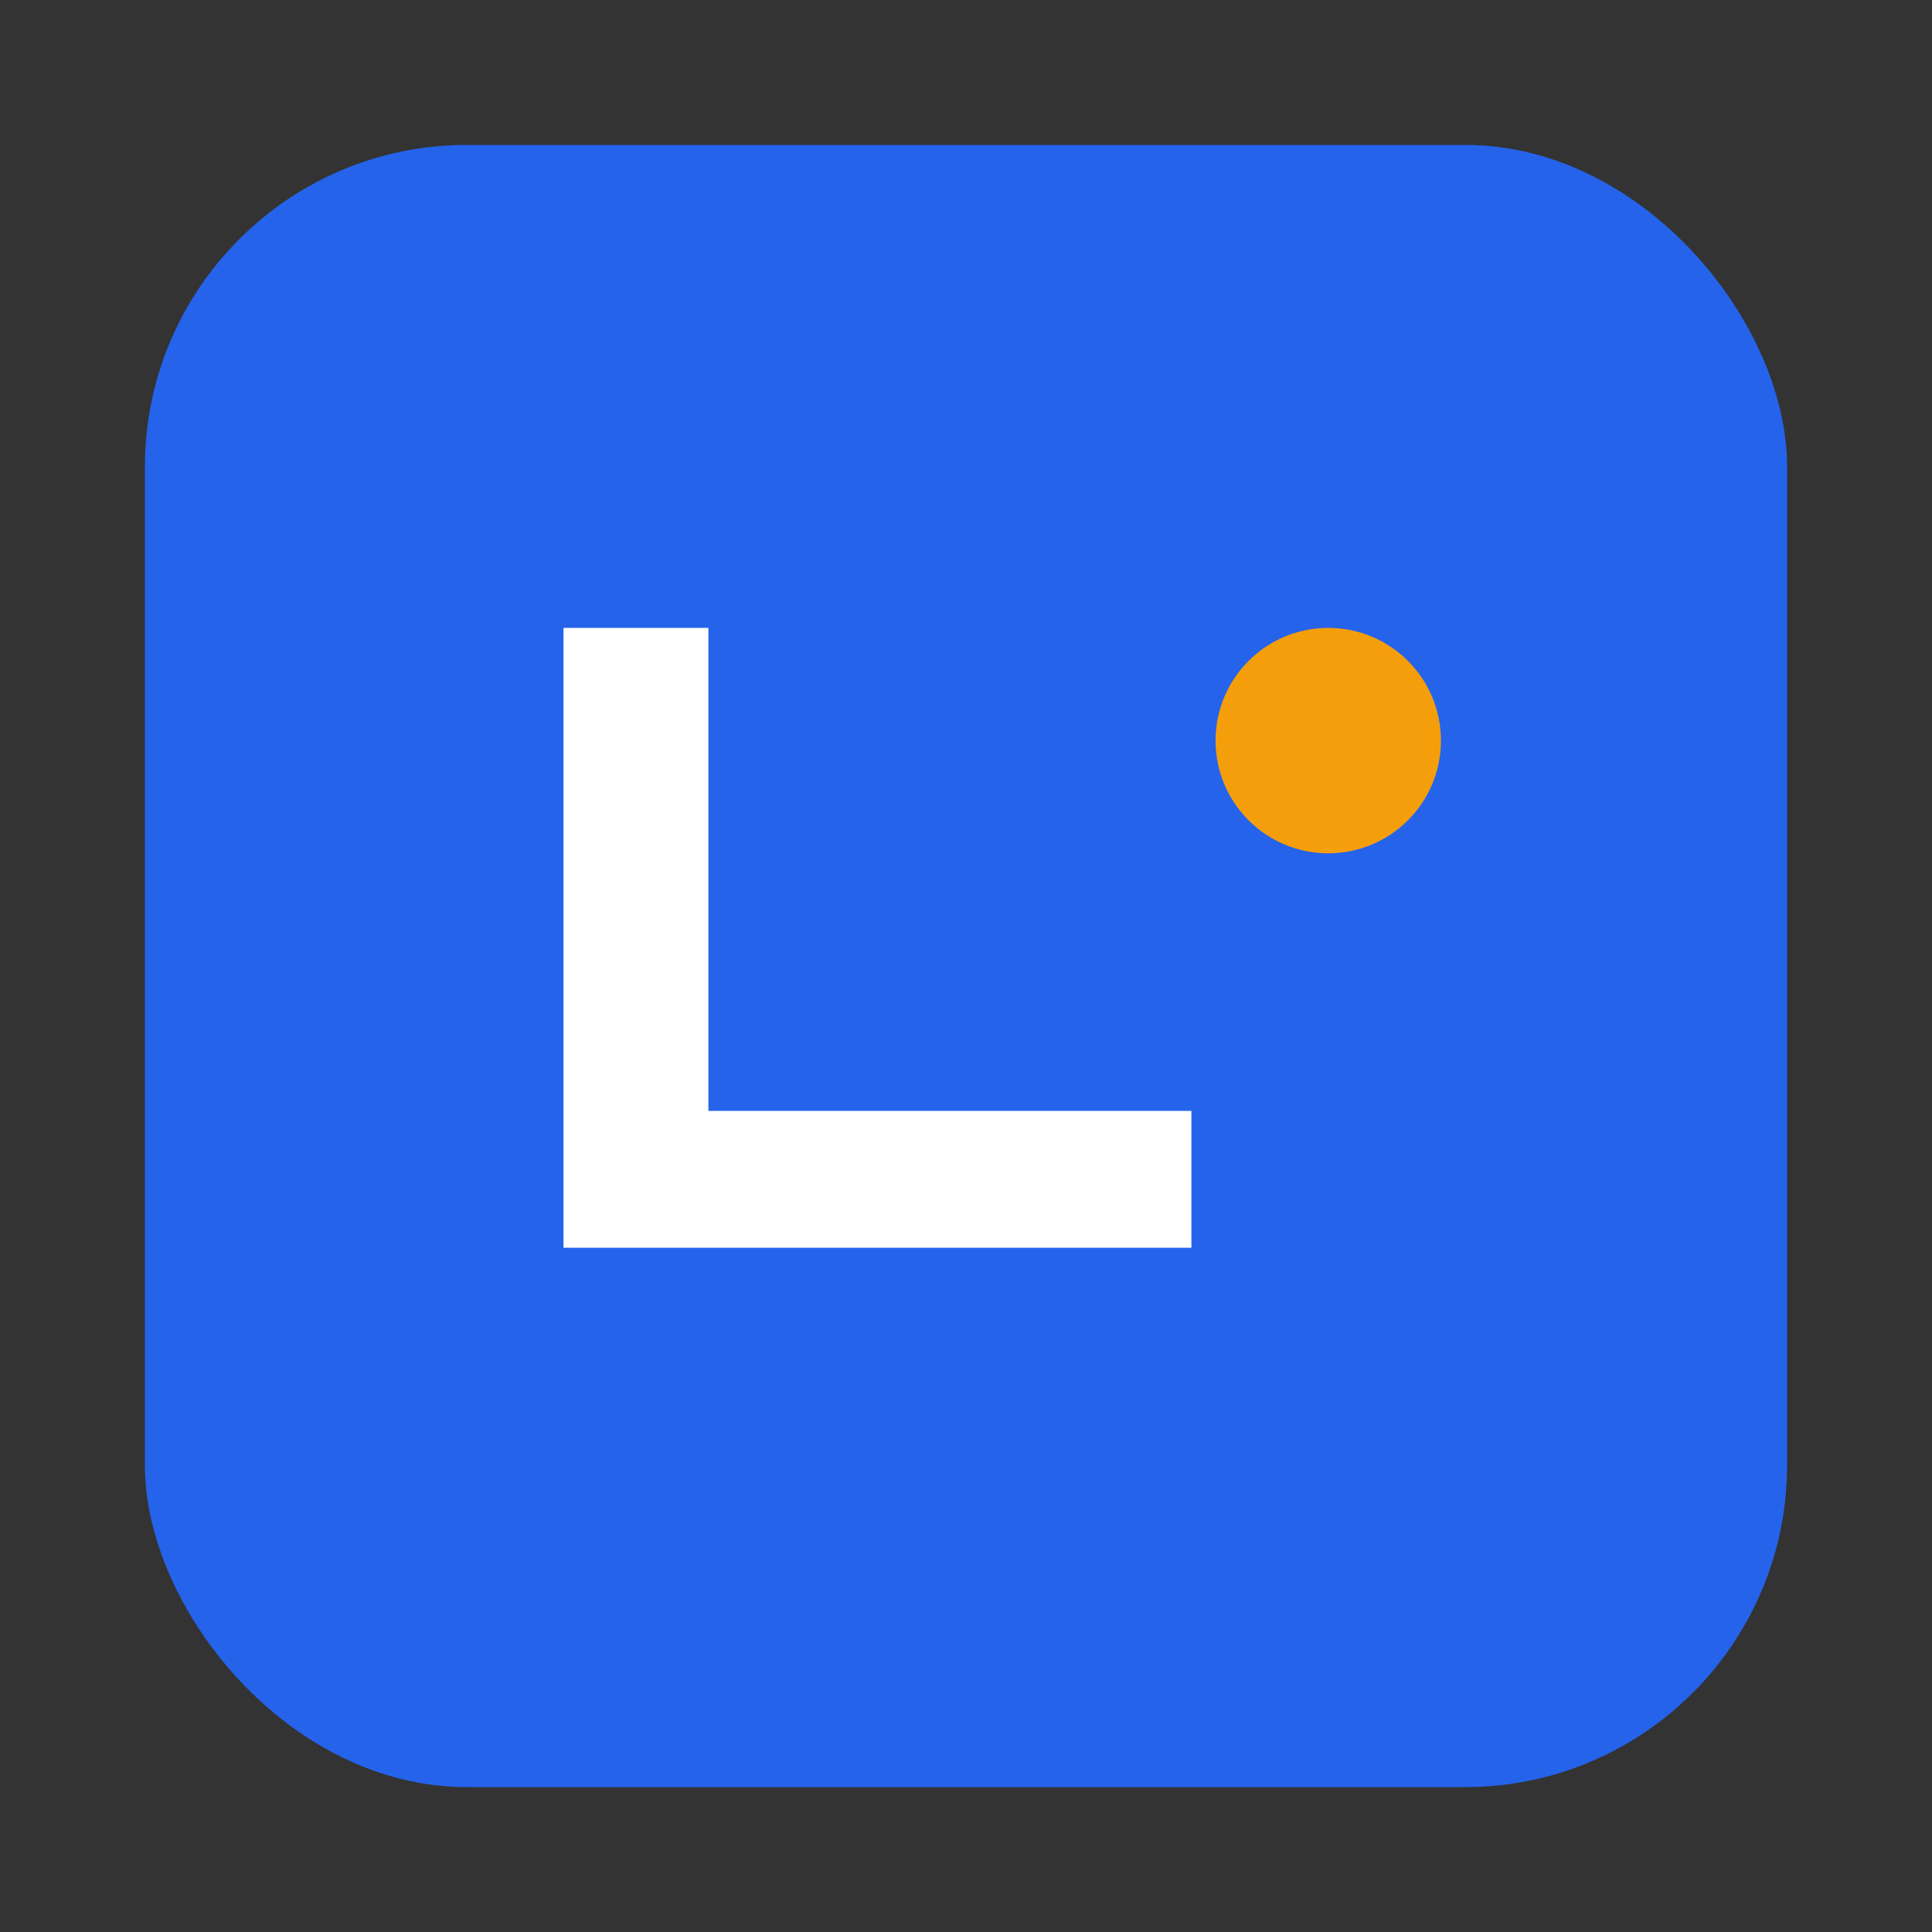
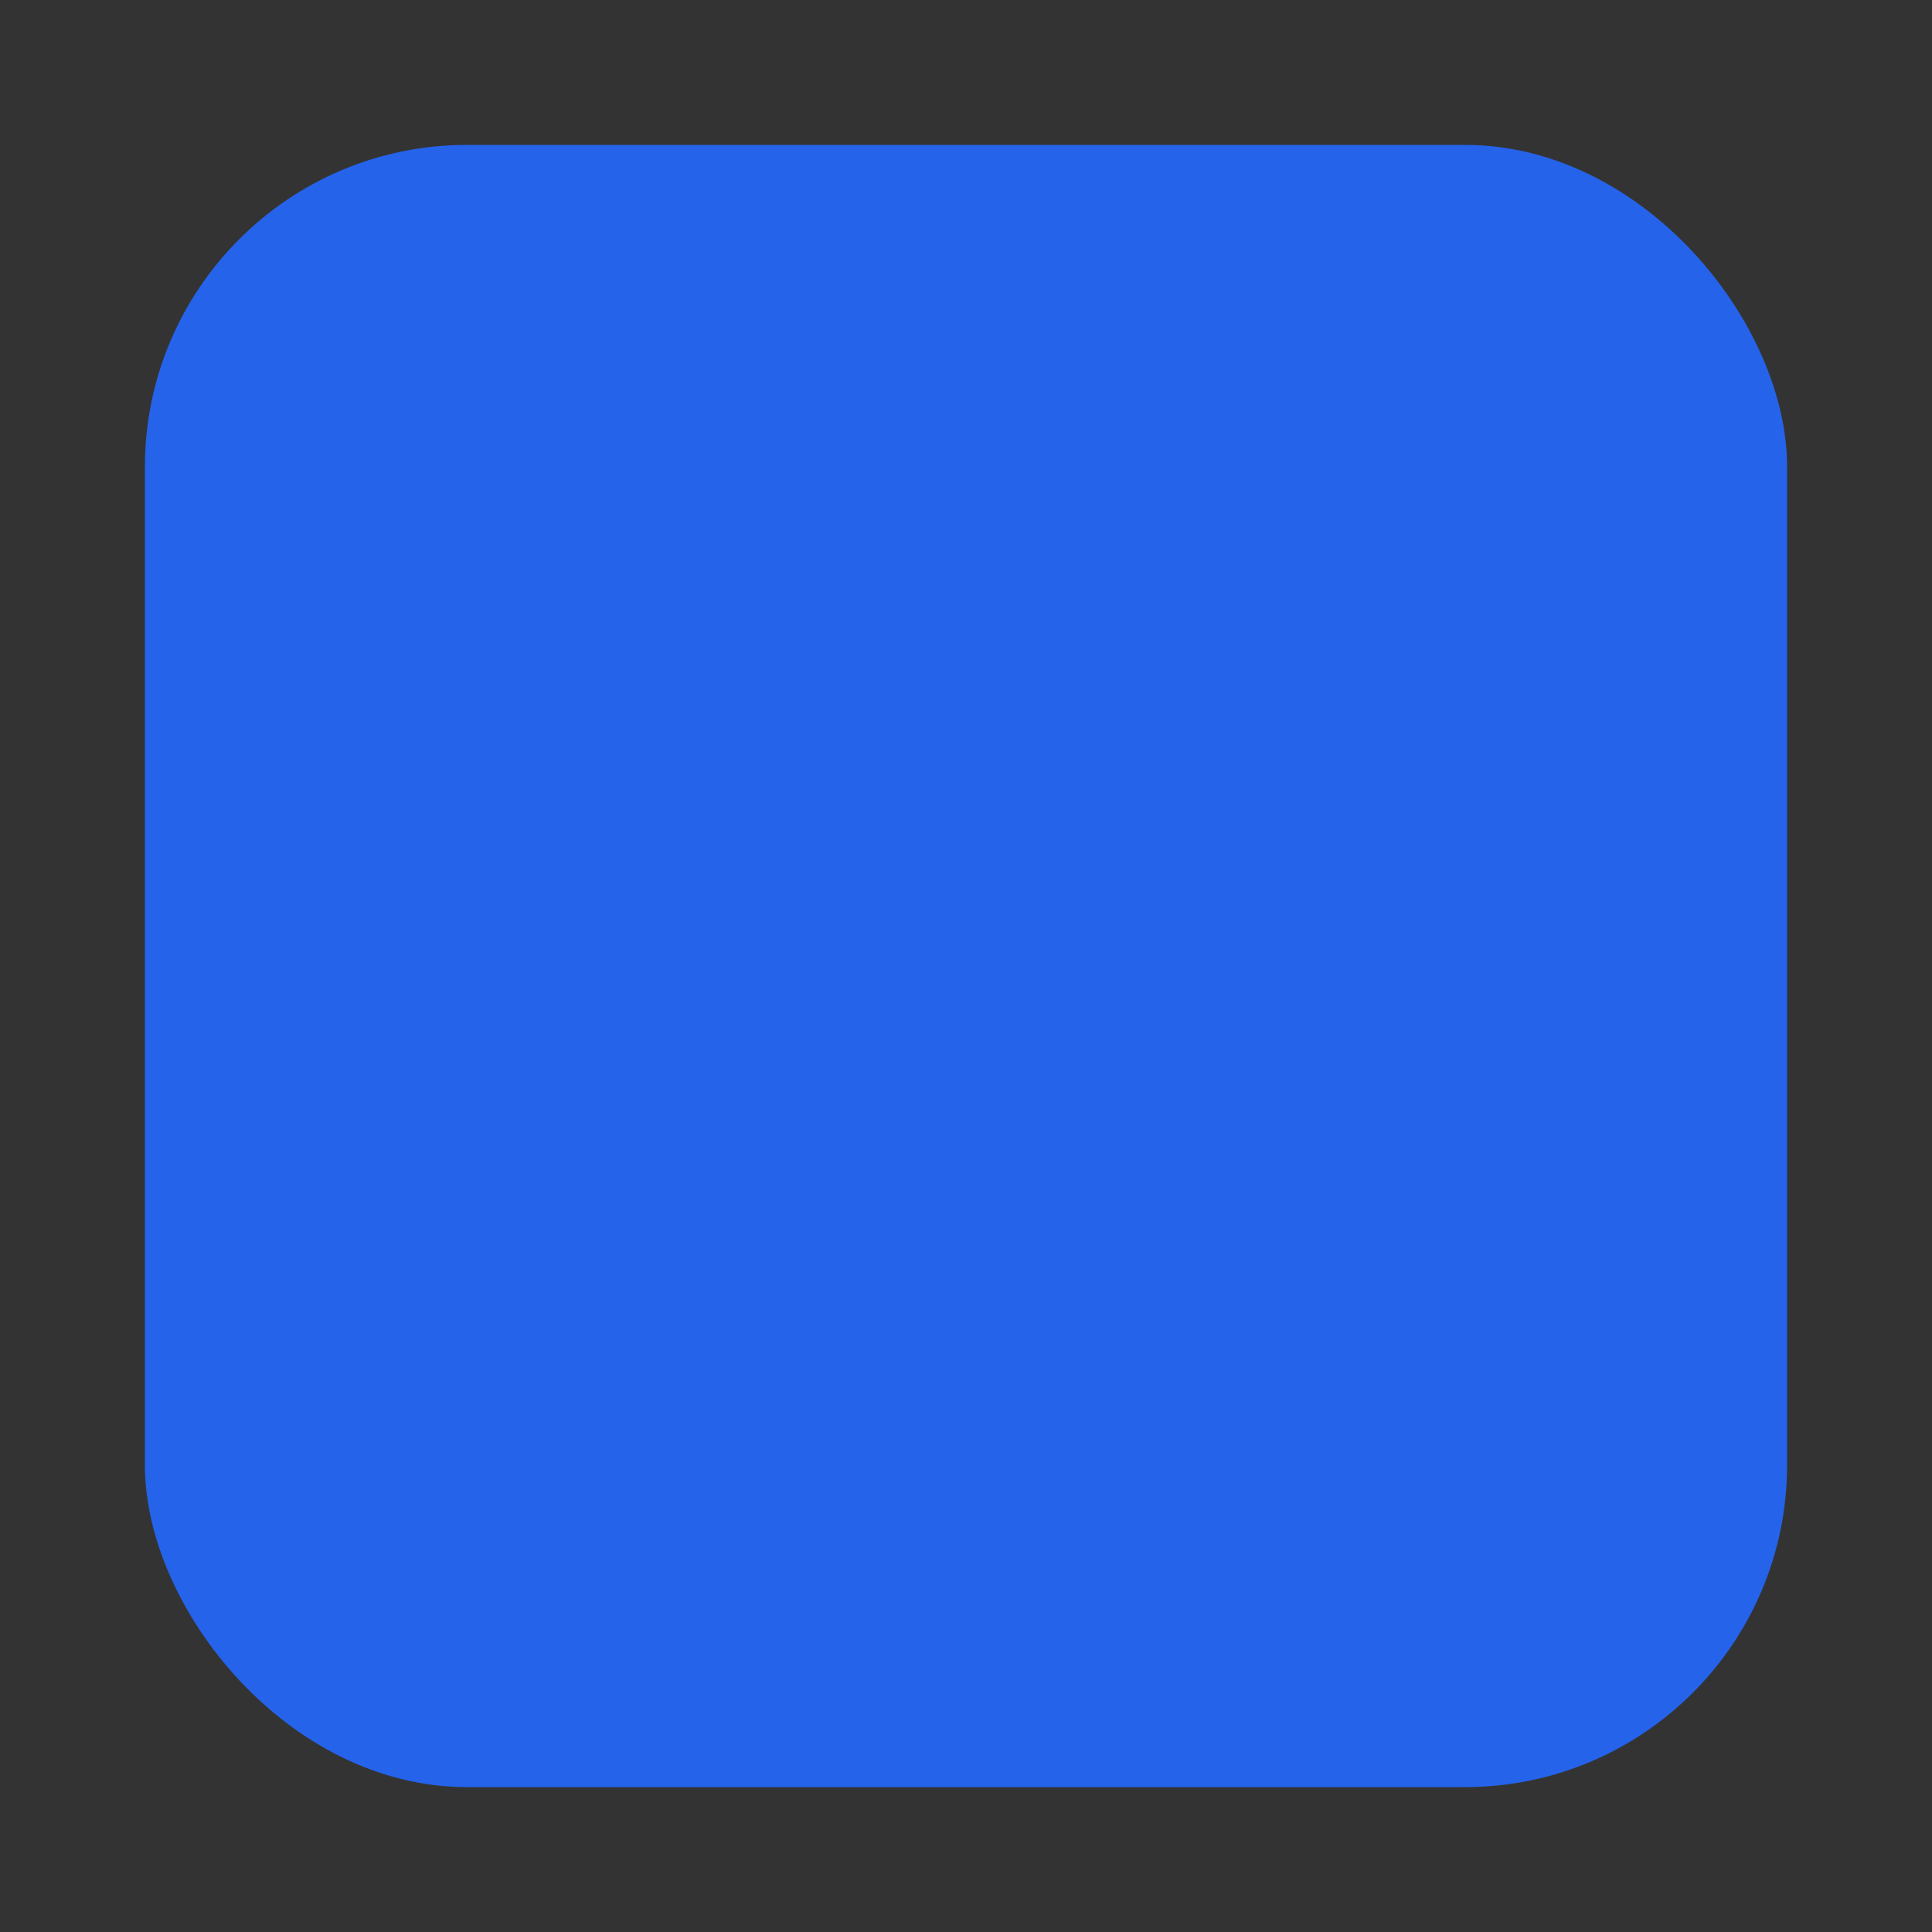
<svg xmlns="http://www.w3.org/2000/svg" width="240" height="240" viewBox="0 0 240 240">
  <rect x="0" y="0" width="240" height="240" fill="#333333" stroke="none" />
  <rect x="18" y="18" width="204" height="204" rx="40" fill="#2563eb" />
-   <path d="M70 155V78h18v60h60v17H70z" fill="#fff" />
-   <circle cx="165" cy="92" r="14" fill="#f59e0b" />
</svg>